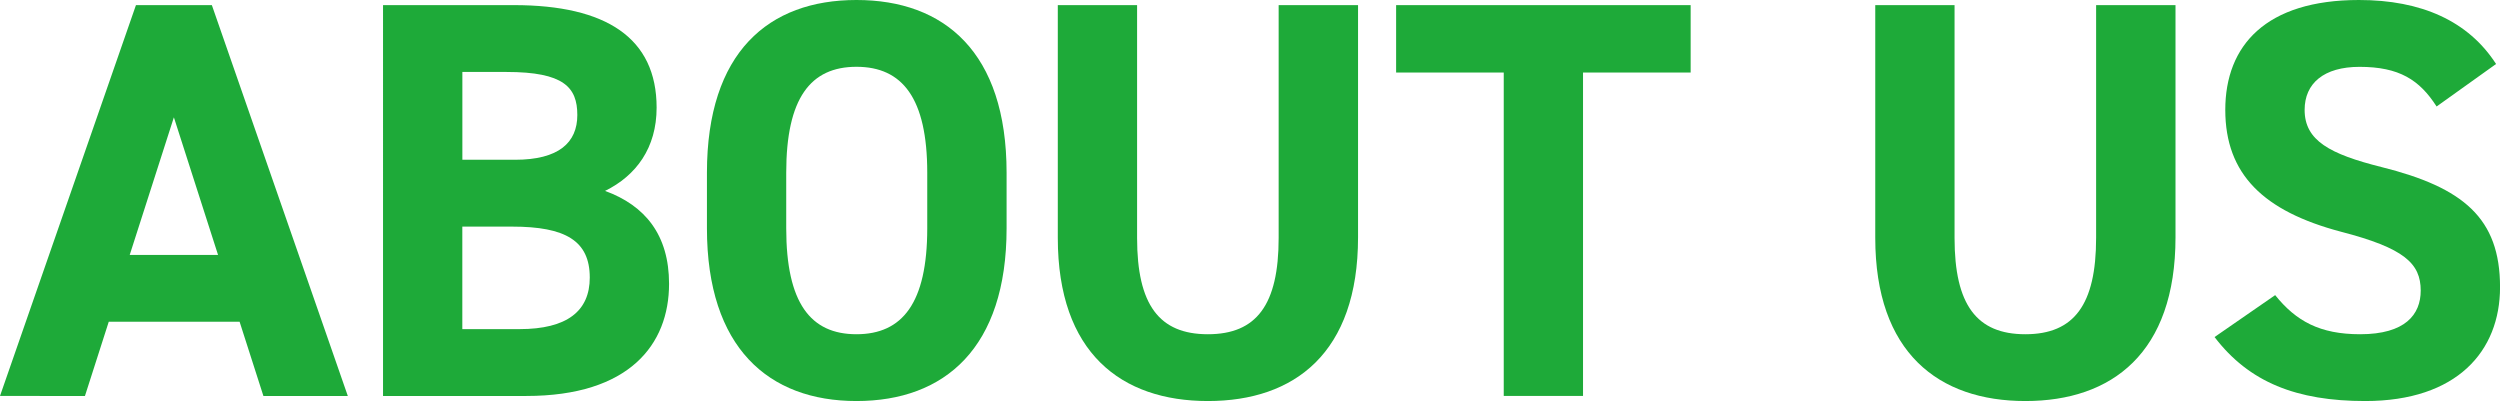
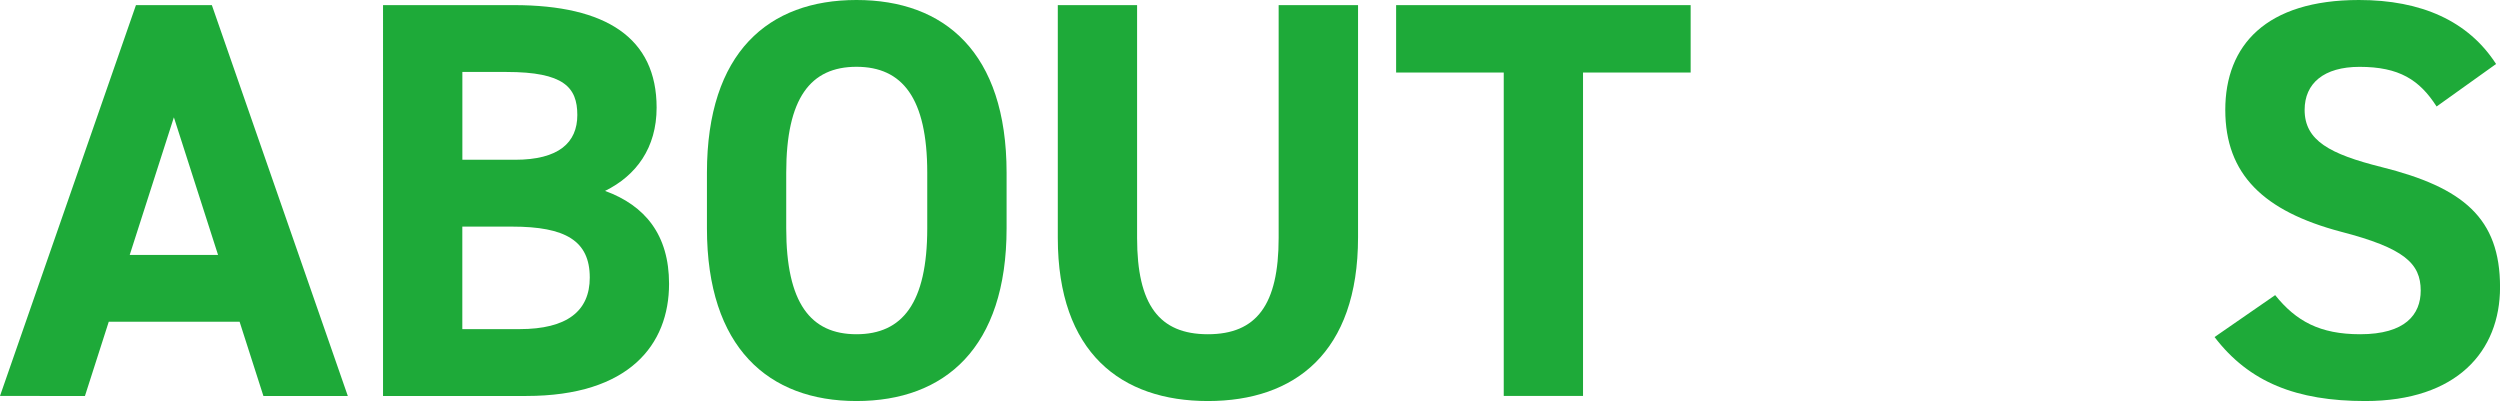
<svg xmlns="http://www.w3.org/2000/svg" viewBox="0 0 508.25 81.53">
  <defs>
    <style>.d{fill:#1eaa39;}</style>
  </defs>
  <g id="a" />
  <g id="b">
    <g id="c">
      <g>
        <path class="d" d="M0,80.5L27.64,1.04h15.43l27.64,79.46h-17.16l-4.84-15.09H22.11l-4.84,15.09H0Zm26.37-28.67h17.96l-8.98-27.98-8.98,27.98Z" />
        <path class="d" d="M104.47,1.04c18.77,0,29.02,6.68,29.02,20.84,0,8.18-4.15,13.82-10.48,16.93,8.18,2.99,13.01,8.98,13.01,18.89,0,12.32-8.06,22.8-29.02,22.8h-29.13V1.04h26.6Zm-10.48,31.44h10.71c8.87,0,12.67-3.46,12.67-9.1s-2.76-8.75-14.39-8.75h-8.98v17.85Zm0,34.43h11.63c9.67,0,14.28-3.68,14.28-10.48,0-7.49-4.95-10.36-15.78-10.36h-10.13v20.84Z" />
        <path class="d" d="M174.12,81.53c-17.85,0-30.4-10.82-30.4-35.12v-11.29c0-24.53,12.55-35.12,30.4-35.12s30.52,10.59,30.52,35.12v11.29c0,24.3-12.55,35.12-30.52,35.12Zm-14.28-35.12c0,15.2,4.95,21.54,14.28,21.54s14.39-6.33,14.39-21.54v-11.29c0-15.2-5.07-21.54-14.39-21.54s-14.28,6.33-14.28,21.54v11.29Z" />
-         <path class="d" d="M276.09,1.04V48.25c0,23.49-12.9,33.28-30.52,33.28s-30.52-9.79-30.52-33.17V1.04h16.12V48.37c0,13.59,4.49,19.58,14.39,19.58s14.39-5.99,14.39-19.58V1.04h16.12Z" />
+         <path class="d" d="M276.09,1.04V48.25c0,23.49-12.9,33.28-30.52,33.28s-30.52-9.79-30.52-33.17V1.04h16.12V48.37c0,13.59,4.49,19.58,14.39,19.58s14.39-5.99,14.39-19.58V1.04h16.12" />
        <path class="d" d="M343.71,1.04V14.74h-21.88V80.5h-16.12V14.74h-21.88V1.04h59.88Z" />
-         <path class="d" d="M442.28,1.04V48.25c0,23.49-12.9,33.28-30.52,33.28s-30.52-9.79-30.52-33.17V1.04h16.12V48.37c0,13.59,4.49,19.58,14.39,19.58s14.39-5.99,14.39-19.58V1.04h16.12Z" />
        <path class="d" d="M495.36,21.65c-3.46-5.41-7.6-8.06-15.66-8.06-7.25,0-11.17,3.34-11.17,8.75,0,6.22,5.07,8.98,15.66,11.63,16.58,4.15,24.07,10.36,24.07,24.41,0,13.01-8.75,23.15-27.41,23.15-13.93,0-23.61-3.8-30.63-13.01l12.32-8.52c4.26,5.3,9.1,7.95,17.27,7.95,9.21,0,12.32-4.03,12.32-8.87,0-5.53-3.34-8.64-16.24-11.98-15.66-4.15-23.49-11.63-23.49-24.76S460.69,0,479.58,0c12.67,0,22.23,4.26,27.87,13.01l-12.09,8.64Z" />
      </g>
    </g>
  </g>
</svg>